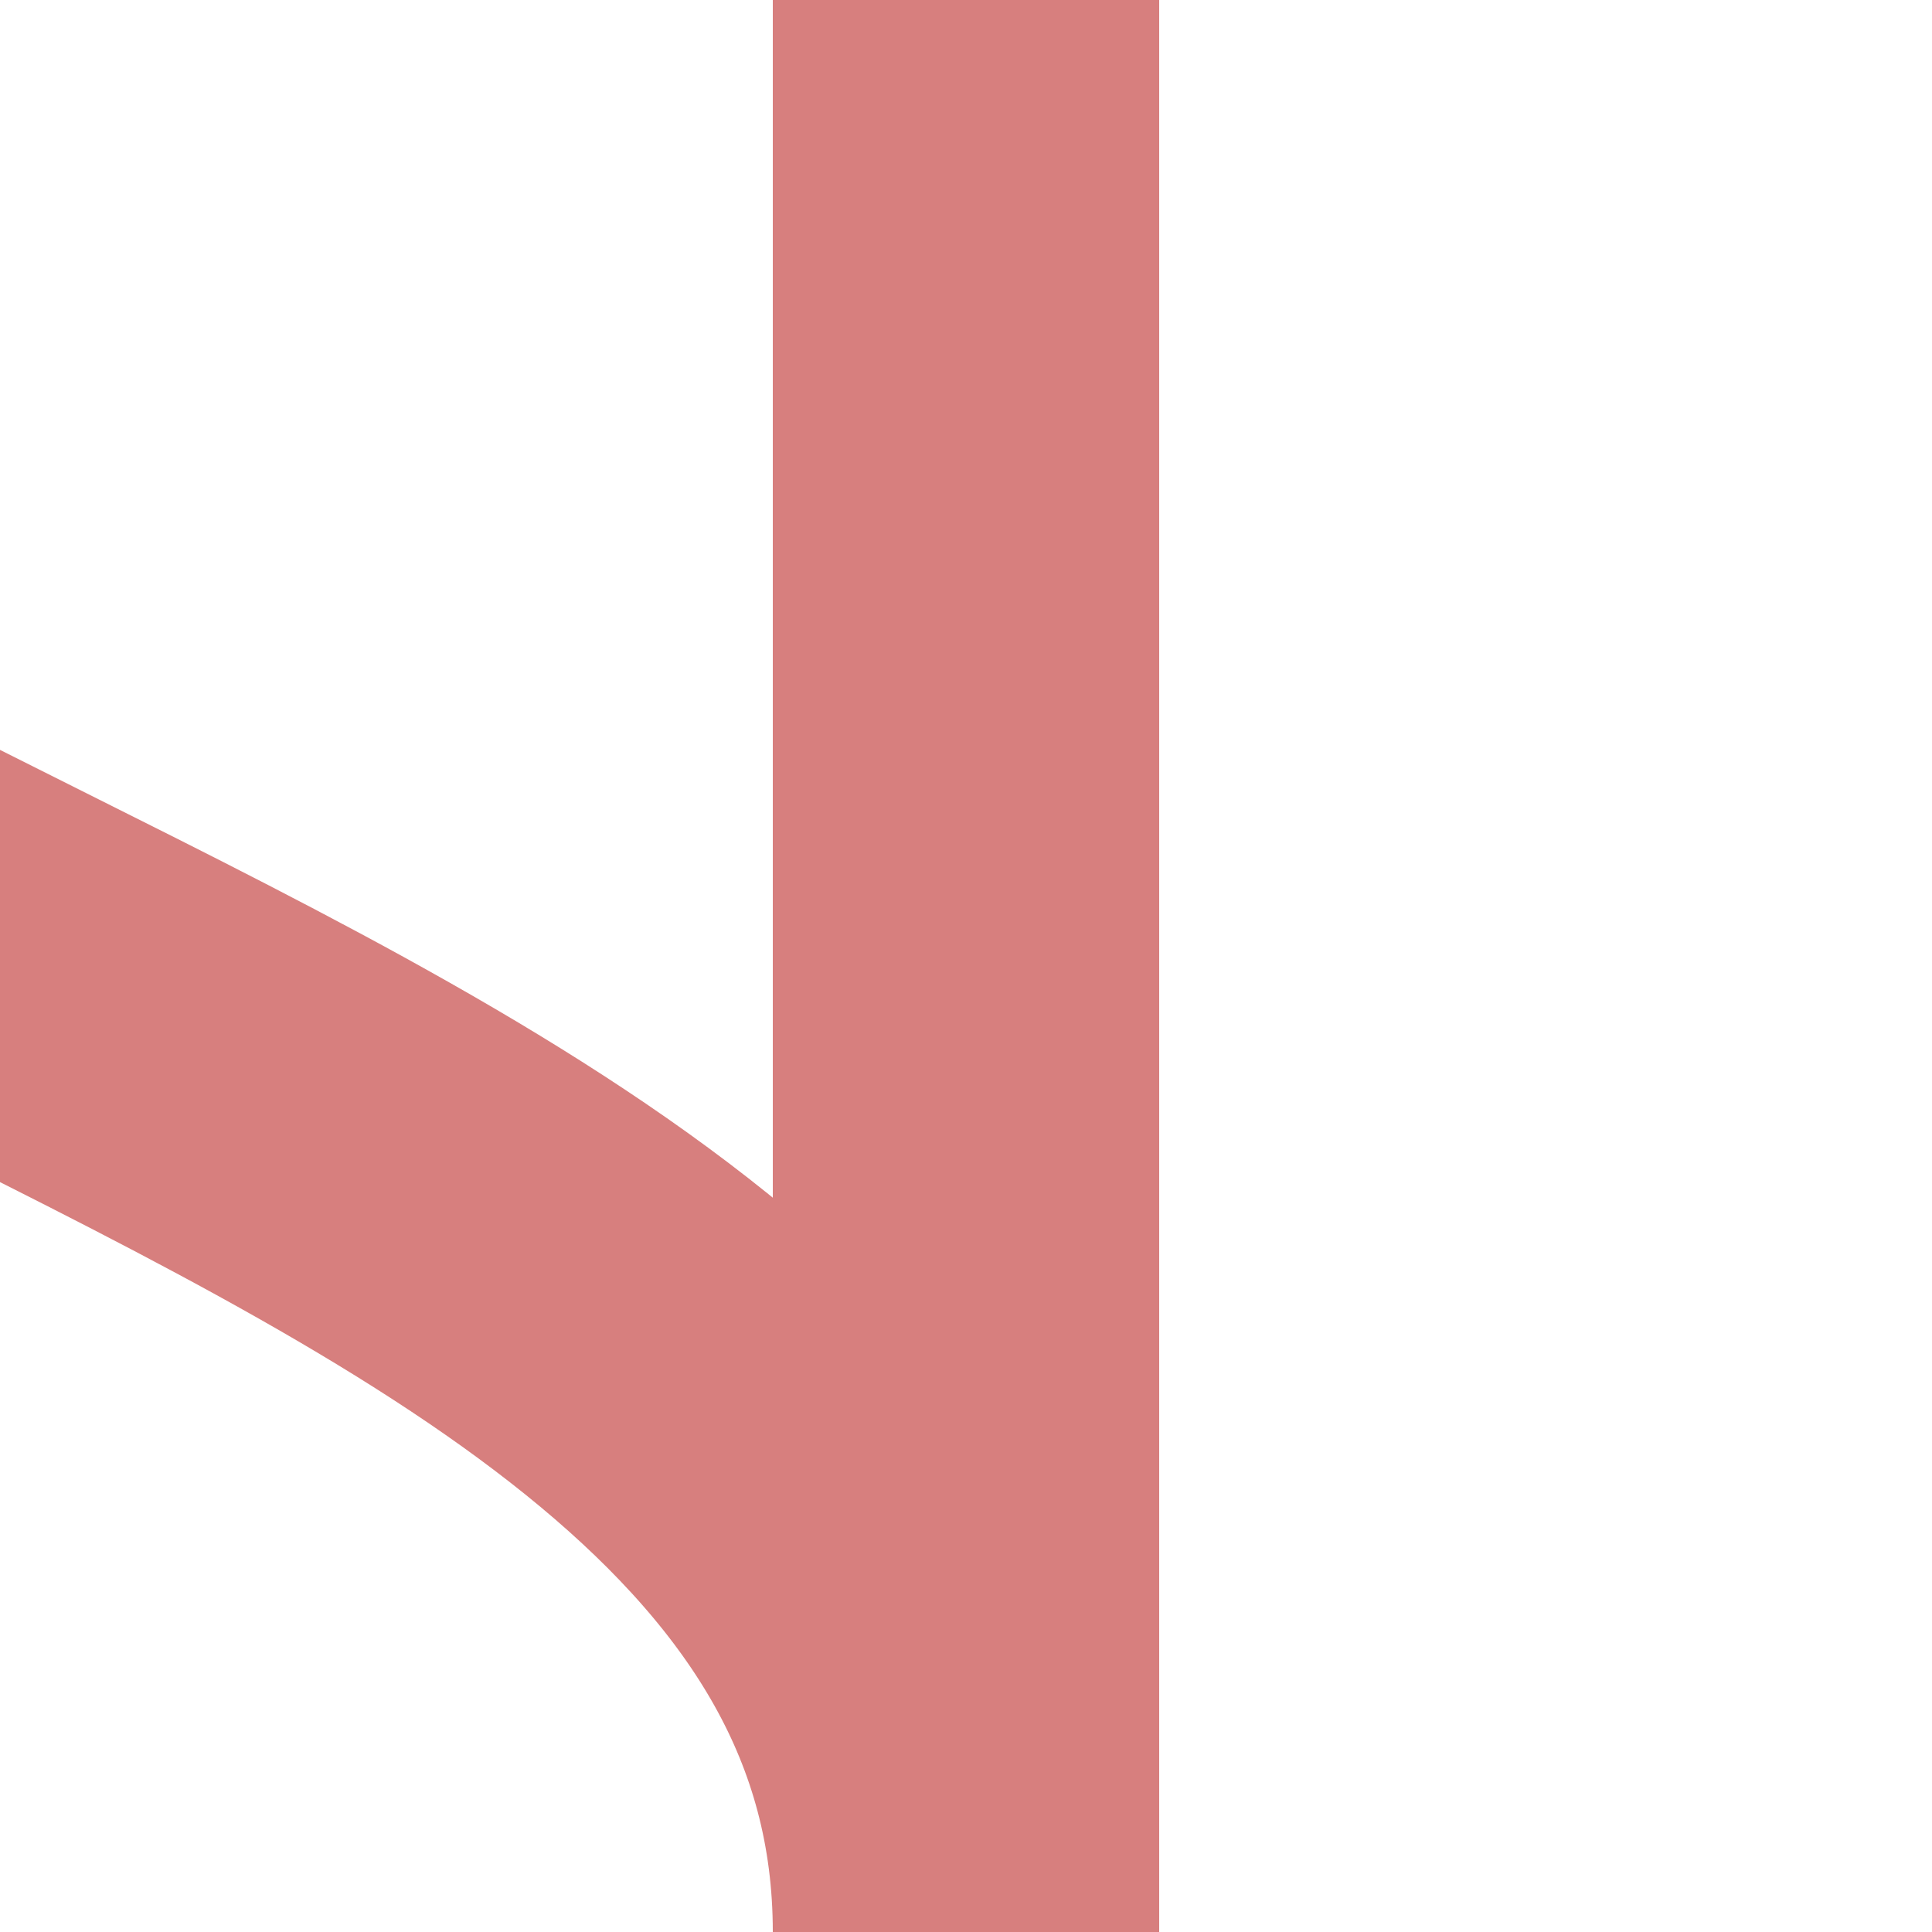
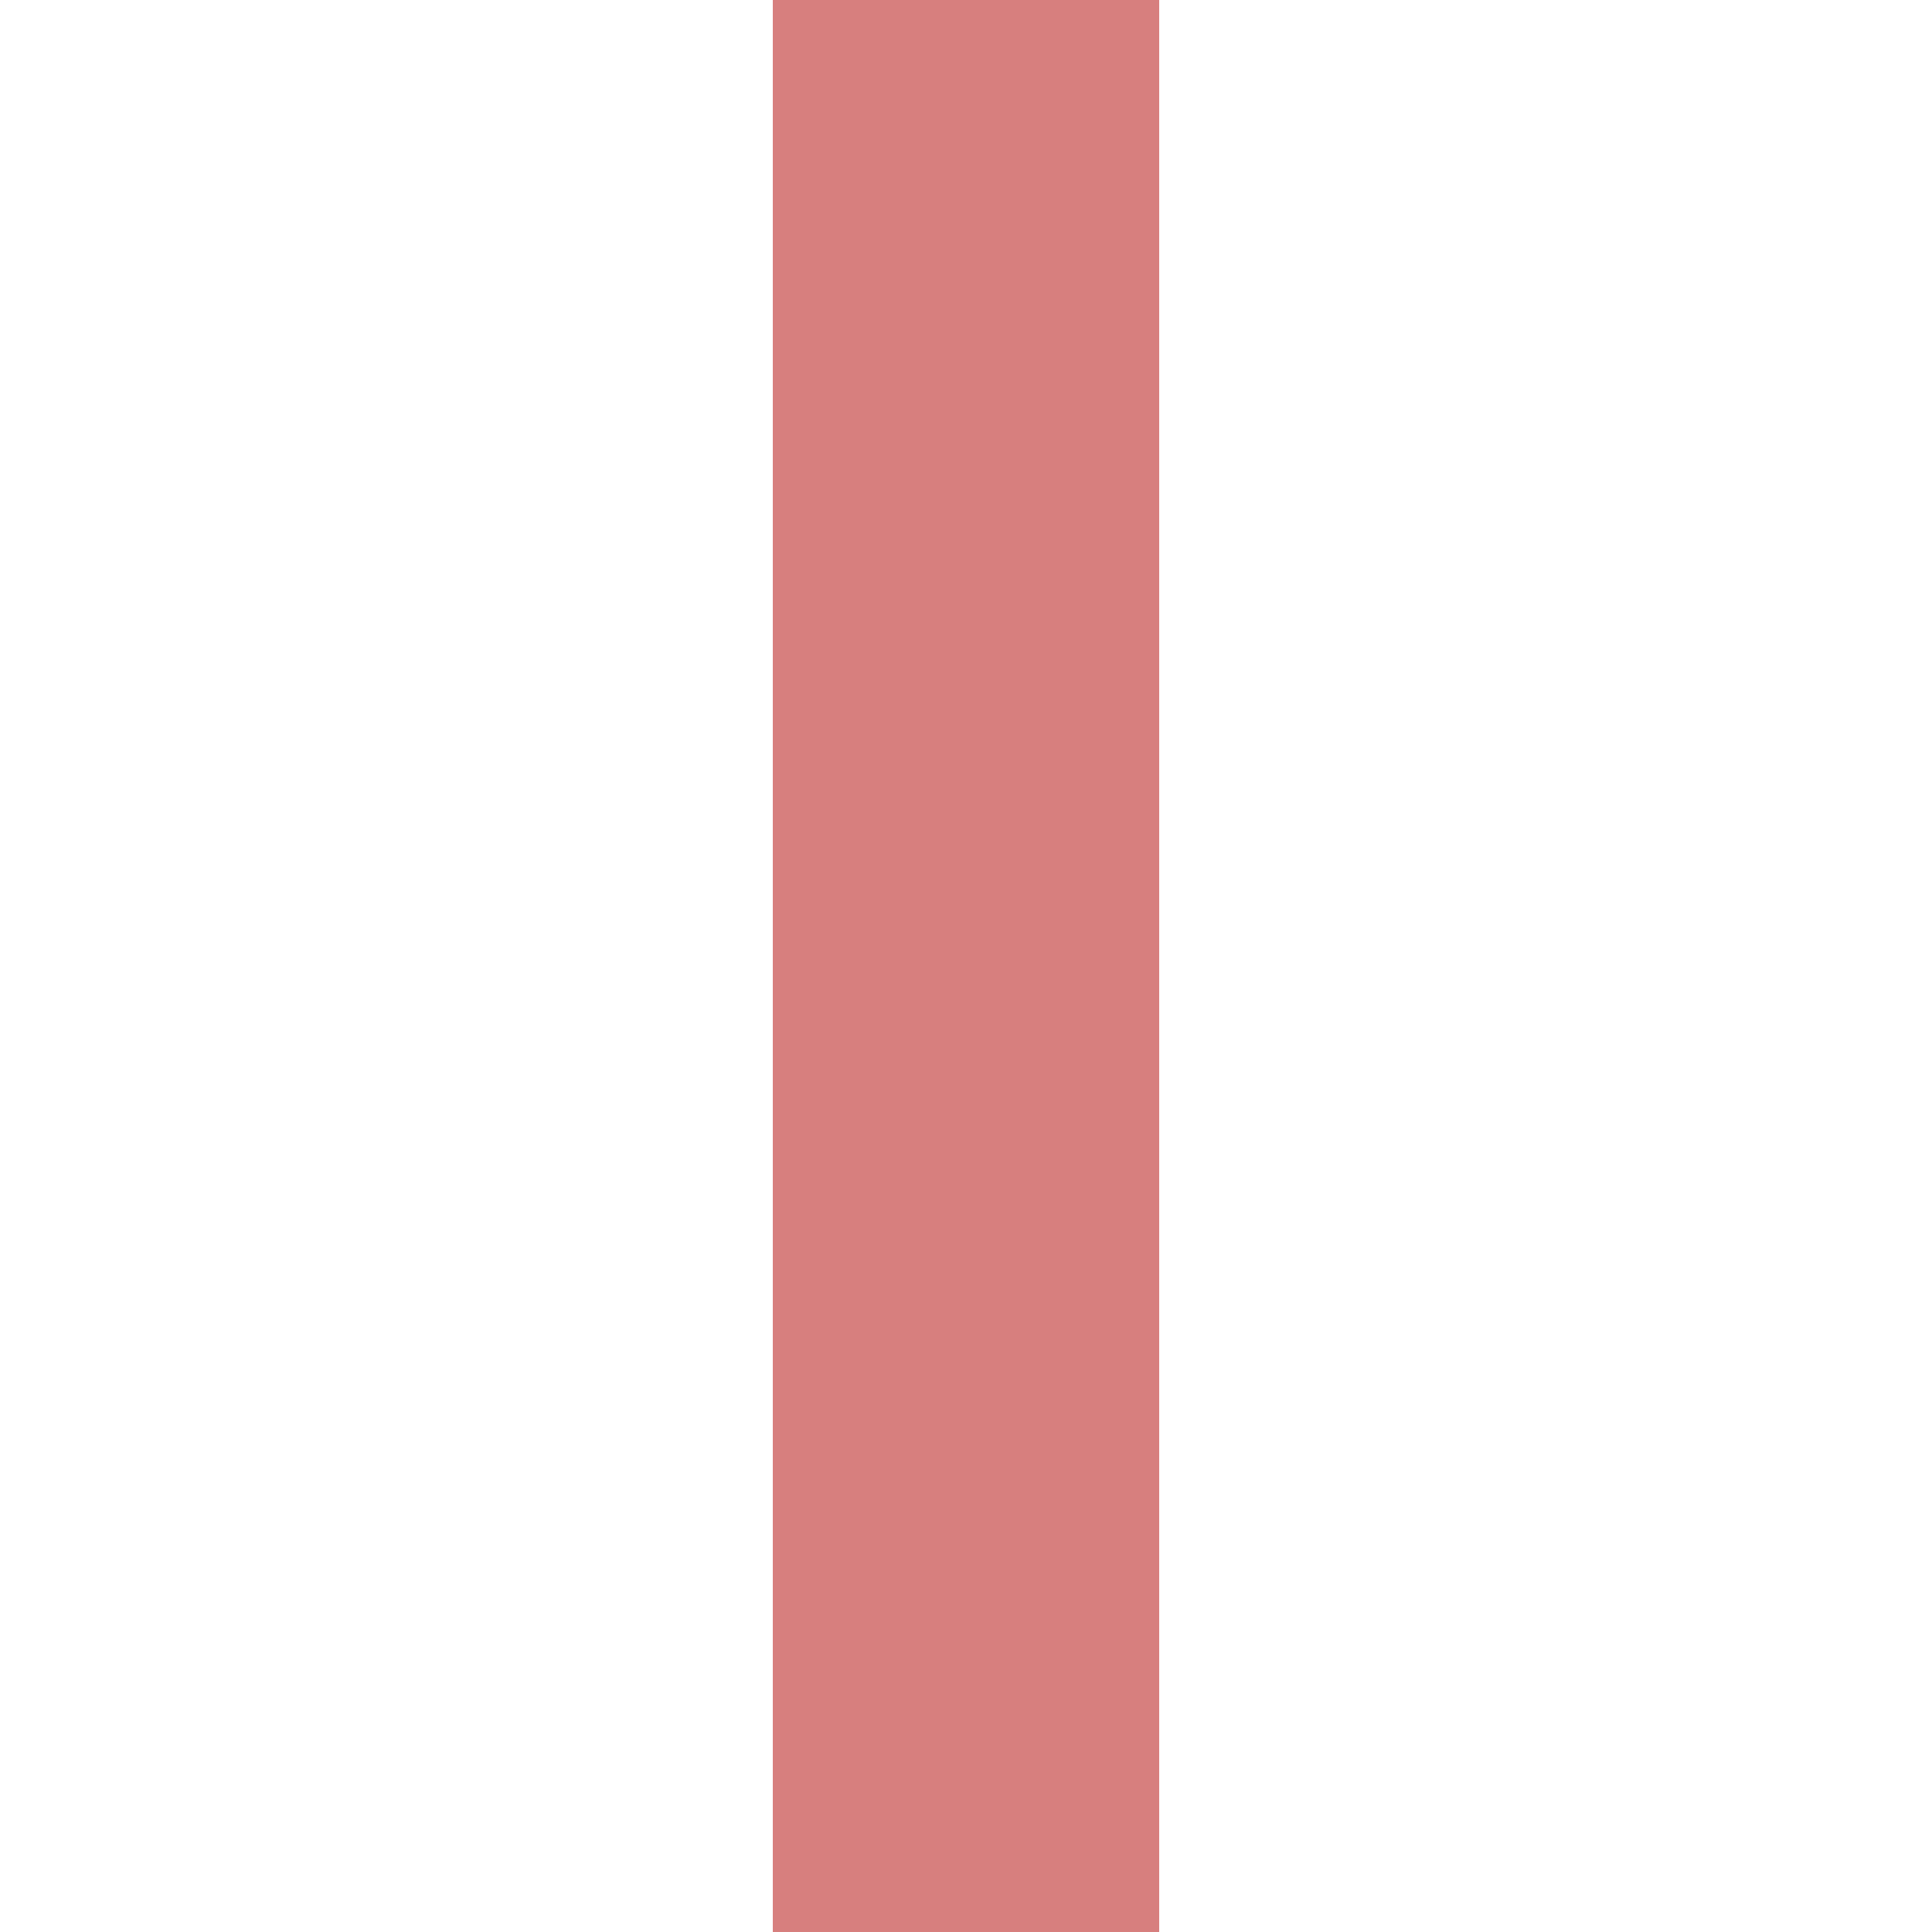
<svg xmlns="http://www.w3.org/2000/svg" height="500" width="500">
  <title>exKRWg+r</title>
  <g style="stroke:#d77f7e;stroke-width:100;fill:none">
-     <path d="M -250,0 C -250,250 250,250 250,500" />
    <path d="M 250,0 V500" />
  </g>
</svg>